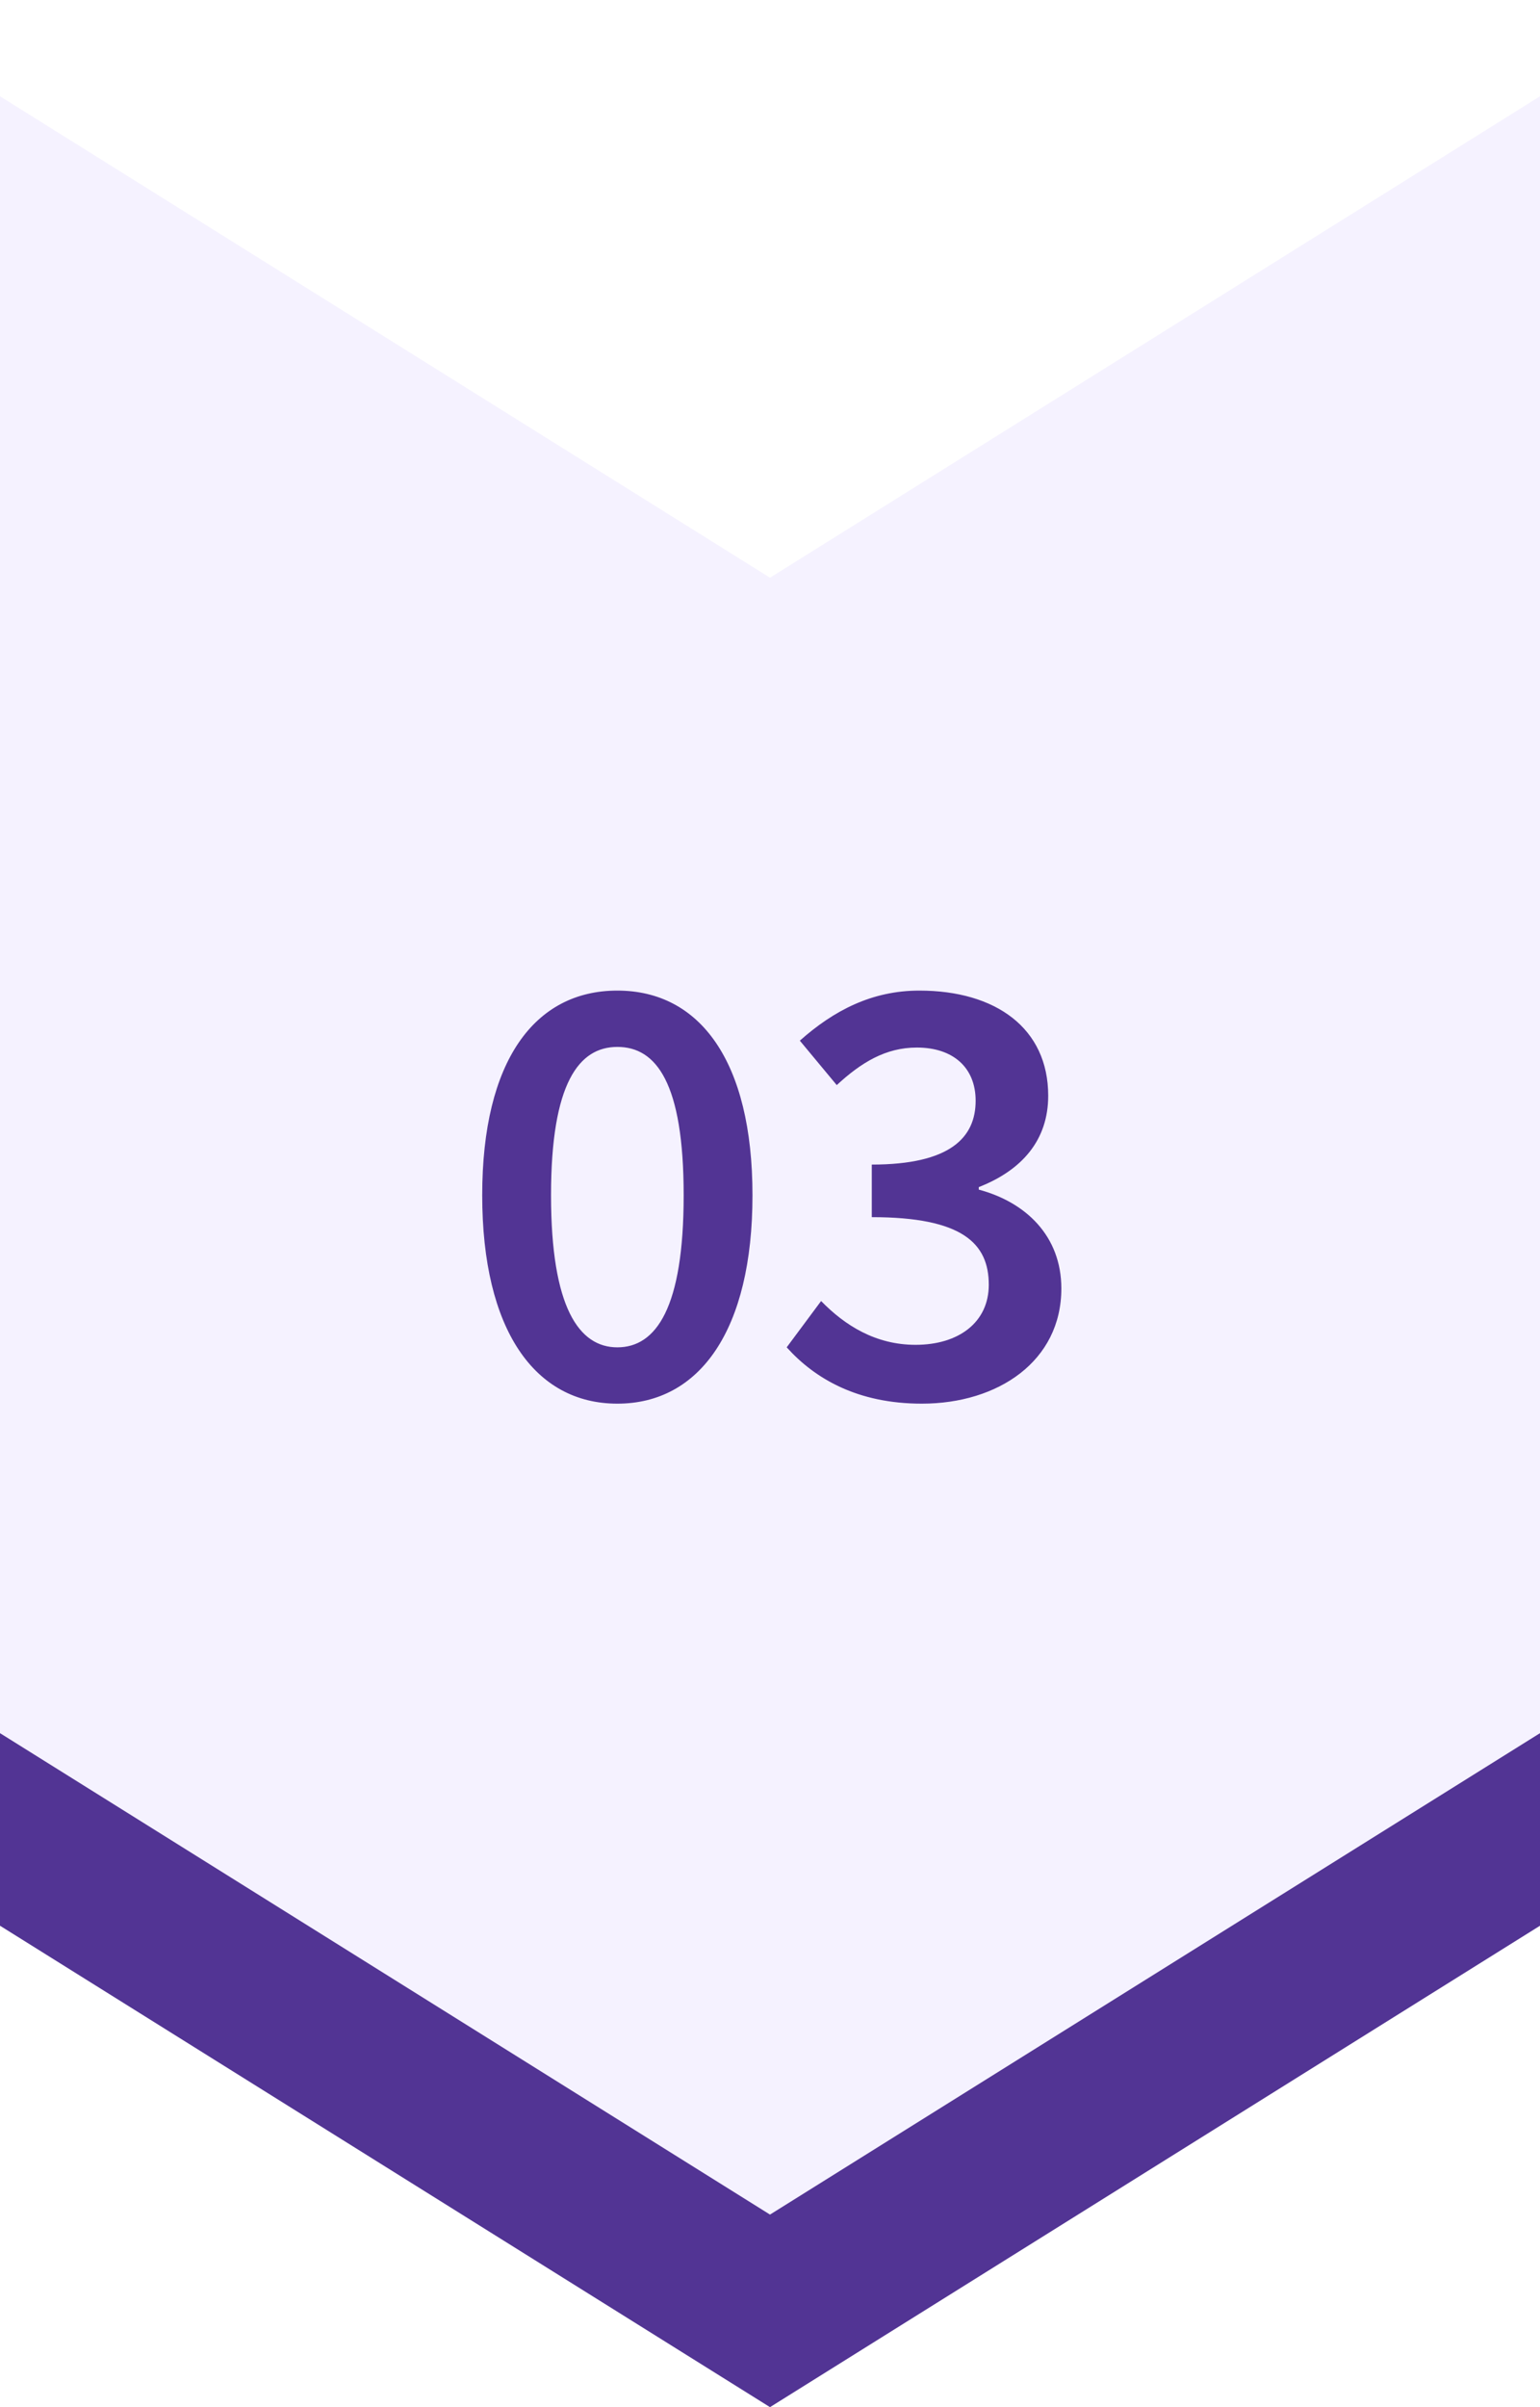
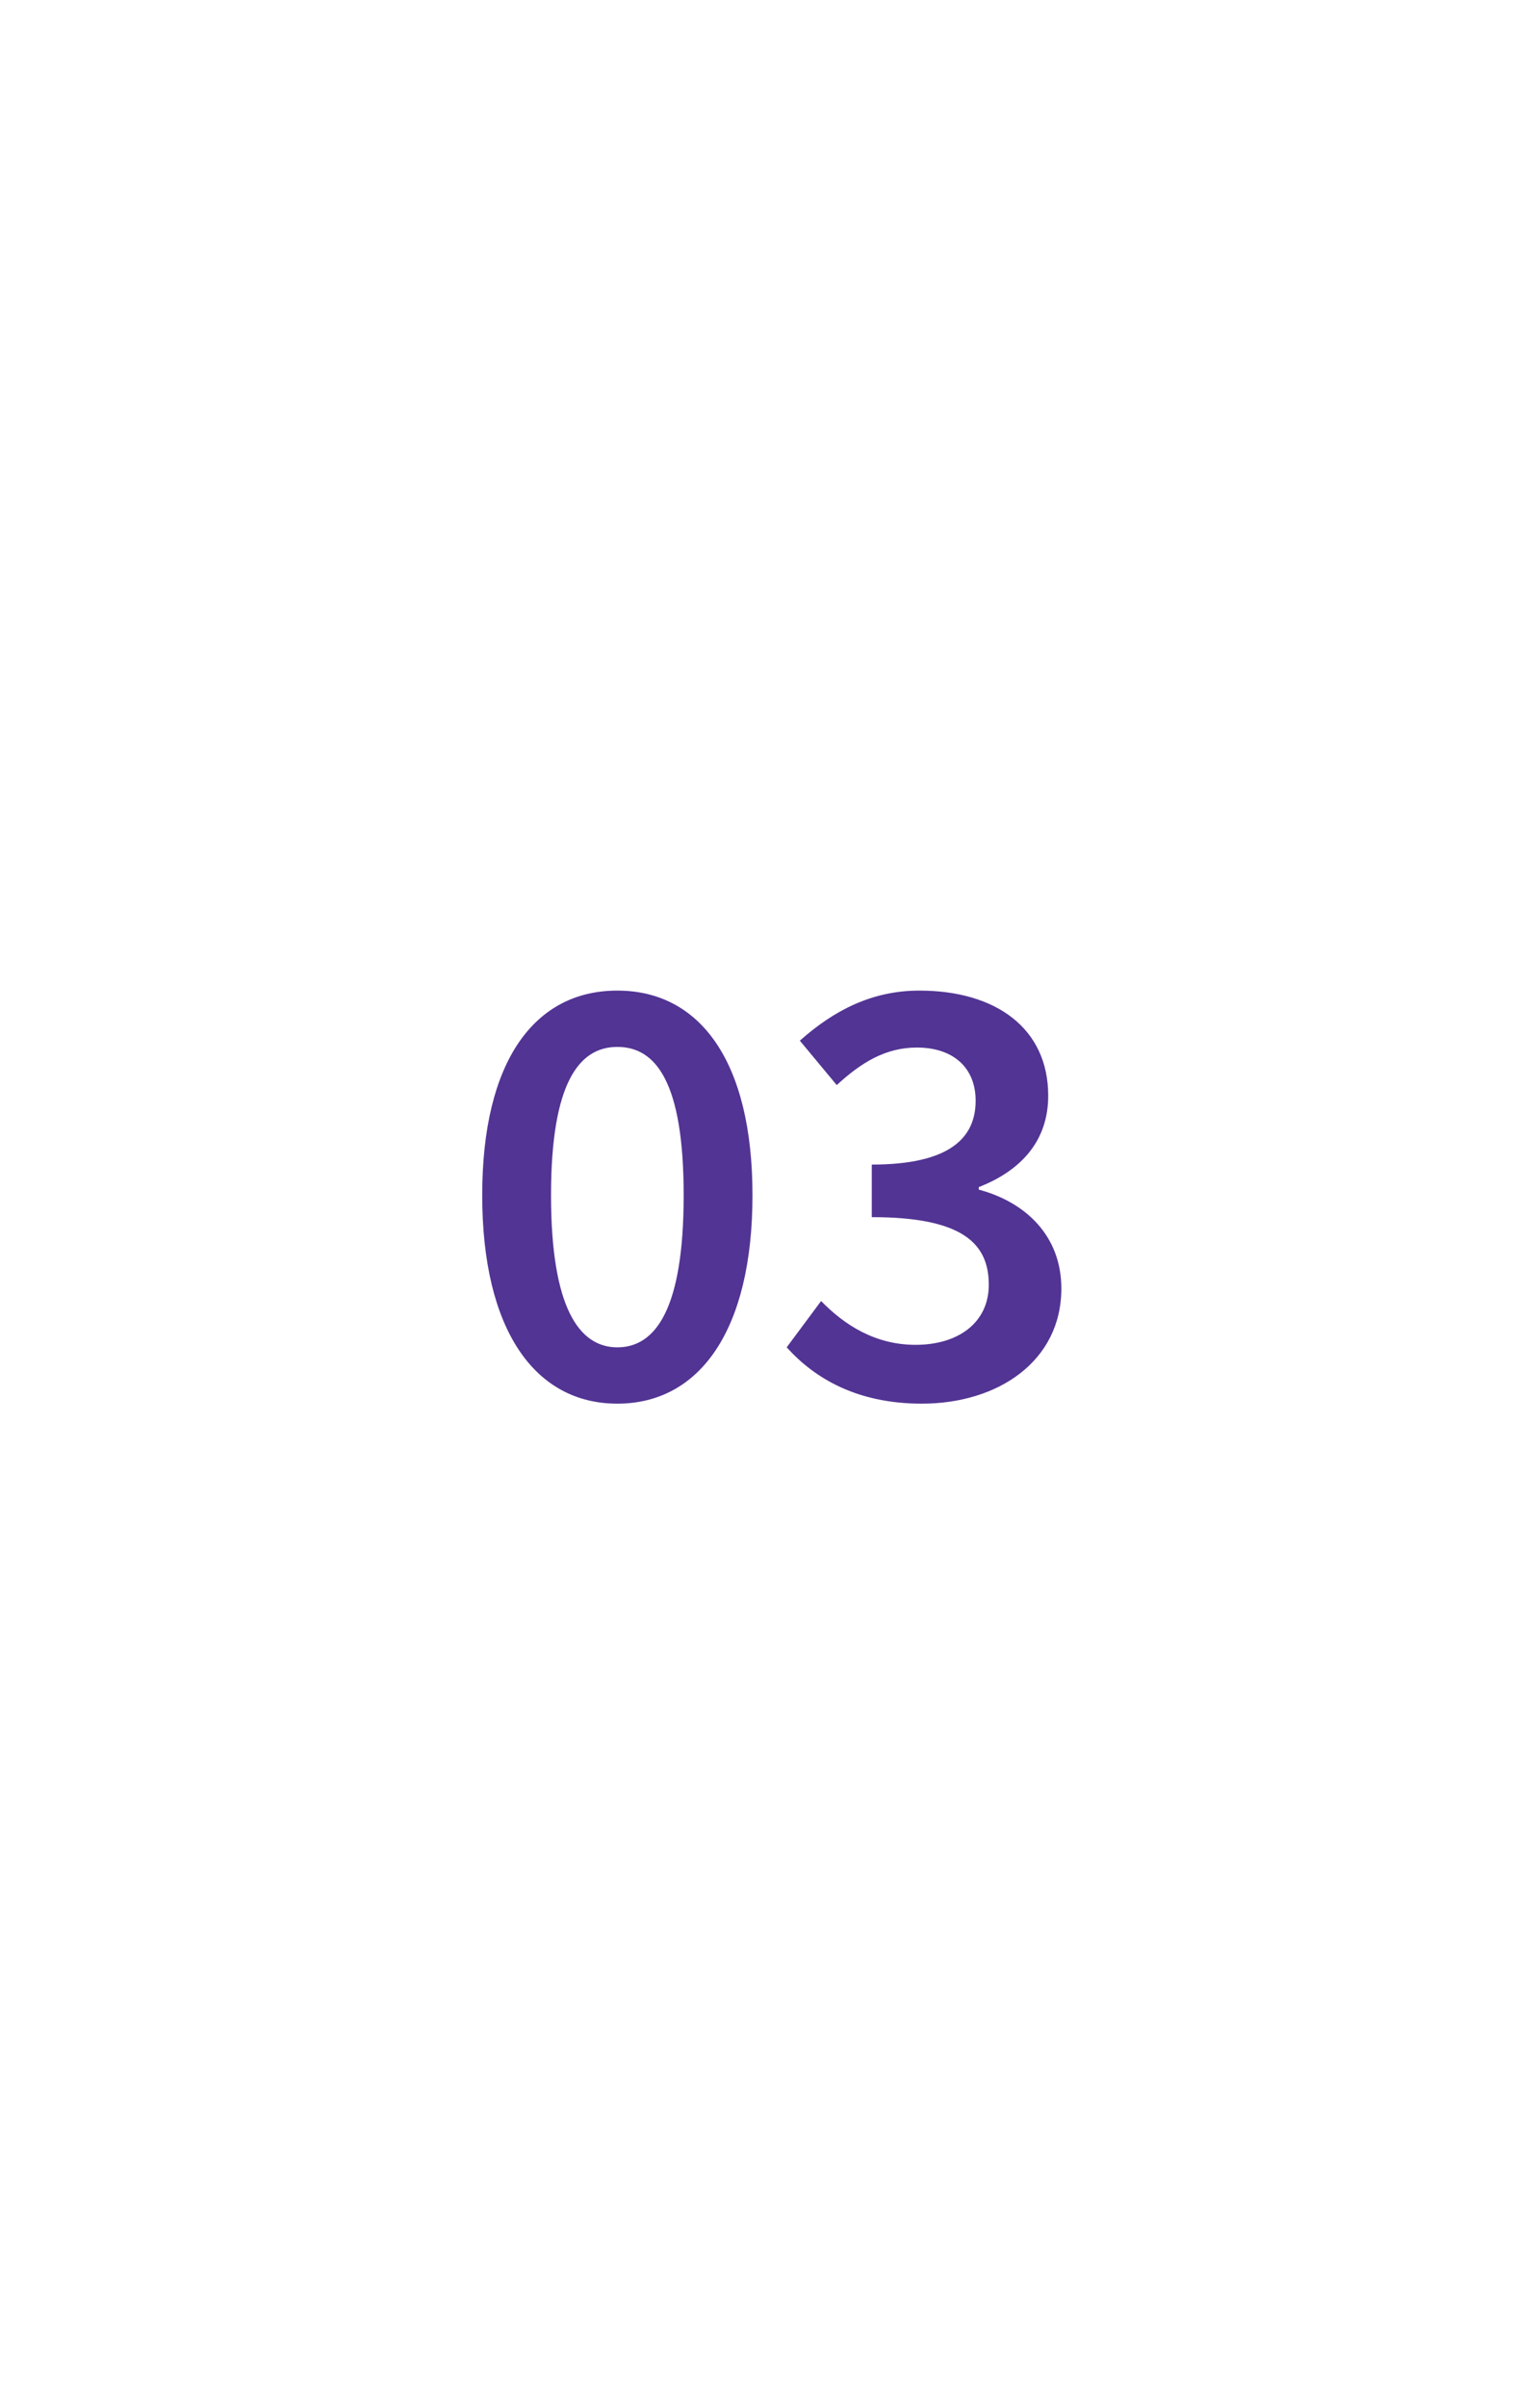
<svg xmlns="http://www.w3.org/2000/svg" width="64" height="100" viewBox="0 0 64 100" fill="none">
  <g filter="url(#filter0_i_16599_1587)">
-     <path d="M0 0L32 20L64 0V68L32 88L0 68V0Z" fill="#F5F2FF" />
-   </g>
-   <path d="M0 72L32 92L64 72V80L32 100L0 80V72Z" fill="#523494" />
+     </g>
  <path d="M25.656 58.312C22.224 58.312 20.04 55.244 20.04 49.654C20.04 44.064 22.224 41.152 25.656 41.152C29.088 41.152 31.272 44.09 31.272 49.654C31.272 55.244 29.088 58.312 25.656 58.312ZM25.656 55.972C27.268 55.972 28.412 54.334 28.412 49.654C28.412 44.974 27.268 43.492 25.656 43.492C24.07 43.492 22.9 44.974 22.9 49.654C22.9 54.334 24.07 55.972 25.656 55.972ZM38.31 58.312C35.632 58.312 33.864 57.272 32.694 55.972L34.124 54.048C35.112 55.062 36.386 55.868 38.05 55.868C39.844 55.868 41.092 54.932 41.092 53.372C41.092 51.656 40 50.564 36.23 50.564V48.38C39.48 48.38 40.546 47.262 40.546 45.728C40.546 44.35 39.61 43.518 38.102 43.518C36.802 43.518 35.788 44.142 34.774 45.078L33.24 43.232C34.644 41.984 36.23 41.152 38.206 41.152C41.378 41.152 43.562 42.712 43.562 45.52C43.562 47.366 42.47 48.614 40.676 49.316V49.42C42.626 49.94 44.108 51.344 44.108 53.528C44.108 56.544 41.482 58.312 38.31 58.312Z" fill="#523494" />
  <defs>
    <filter id="filter0_i_16599_1587" x="0" y="0" width="64" height="92" filterUnits="userSpaceOnUse" color-interpolation-filters="sRGB">
      <feFlood flood-opacity="0" result="BackgroundImageFix" />
      <feBlend mode="normal" in="SourceGraphic" in2="BackgroundImageFix" result="shape" />
      <feColorMatrix in="SourceAlpha" type="matrix" values="0 0 0 0 0 0 0 0 0 0 0 0 0 0 0 0 0 0 127 0" result="hardAlpha" />
      <feOffset dy="4" />
      <feGaussianBlur stdDeviation="2" />
      <feComposite in2="hardAlpha" operator="arithmetic" k2="-1" k3="1" />
      <feColorMatrix type="matrix" values="0 0 0 0 0.655 0 0 0 0 0.58 0 0 0 0 0.953 0 0 0 0.2 0" />
      <feBlend mode="normal" in2="shape" result="effect1_innerShadow_16599_1587" />
    </filter>
  </defs>
</svg>